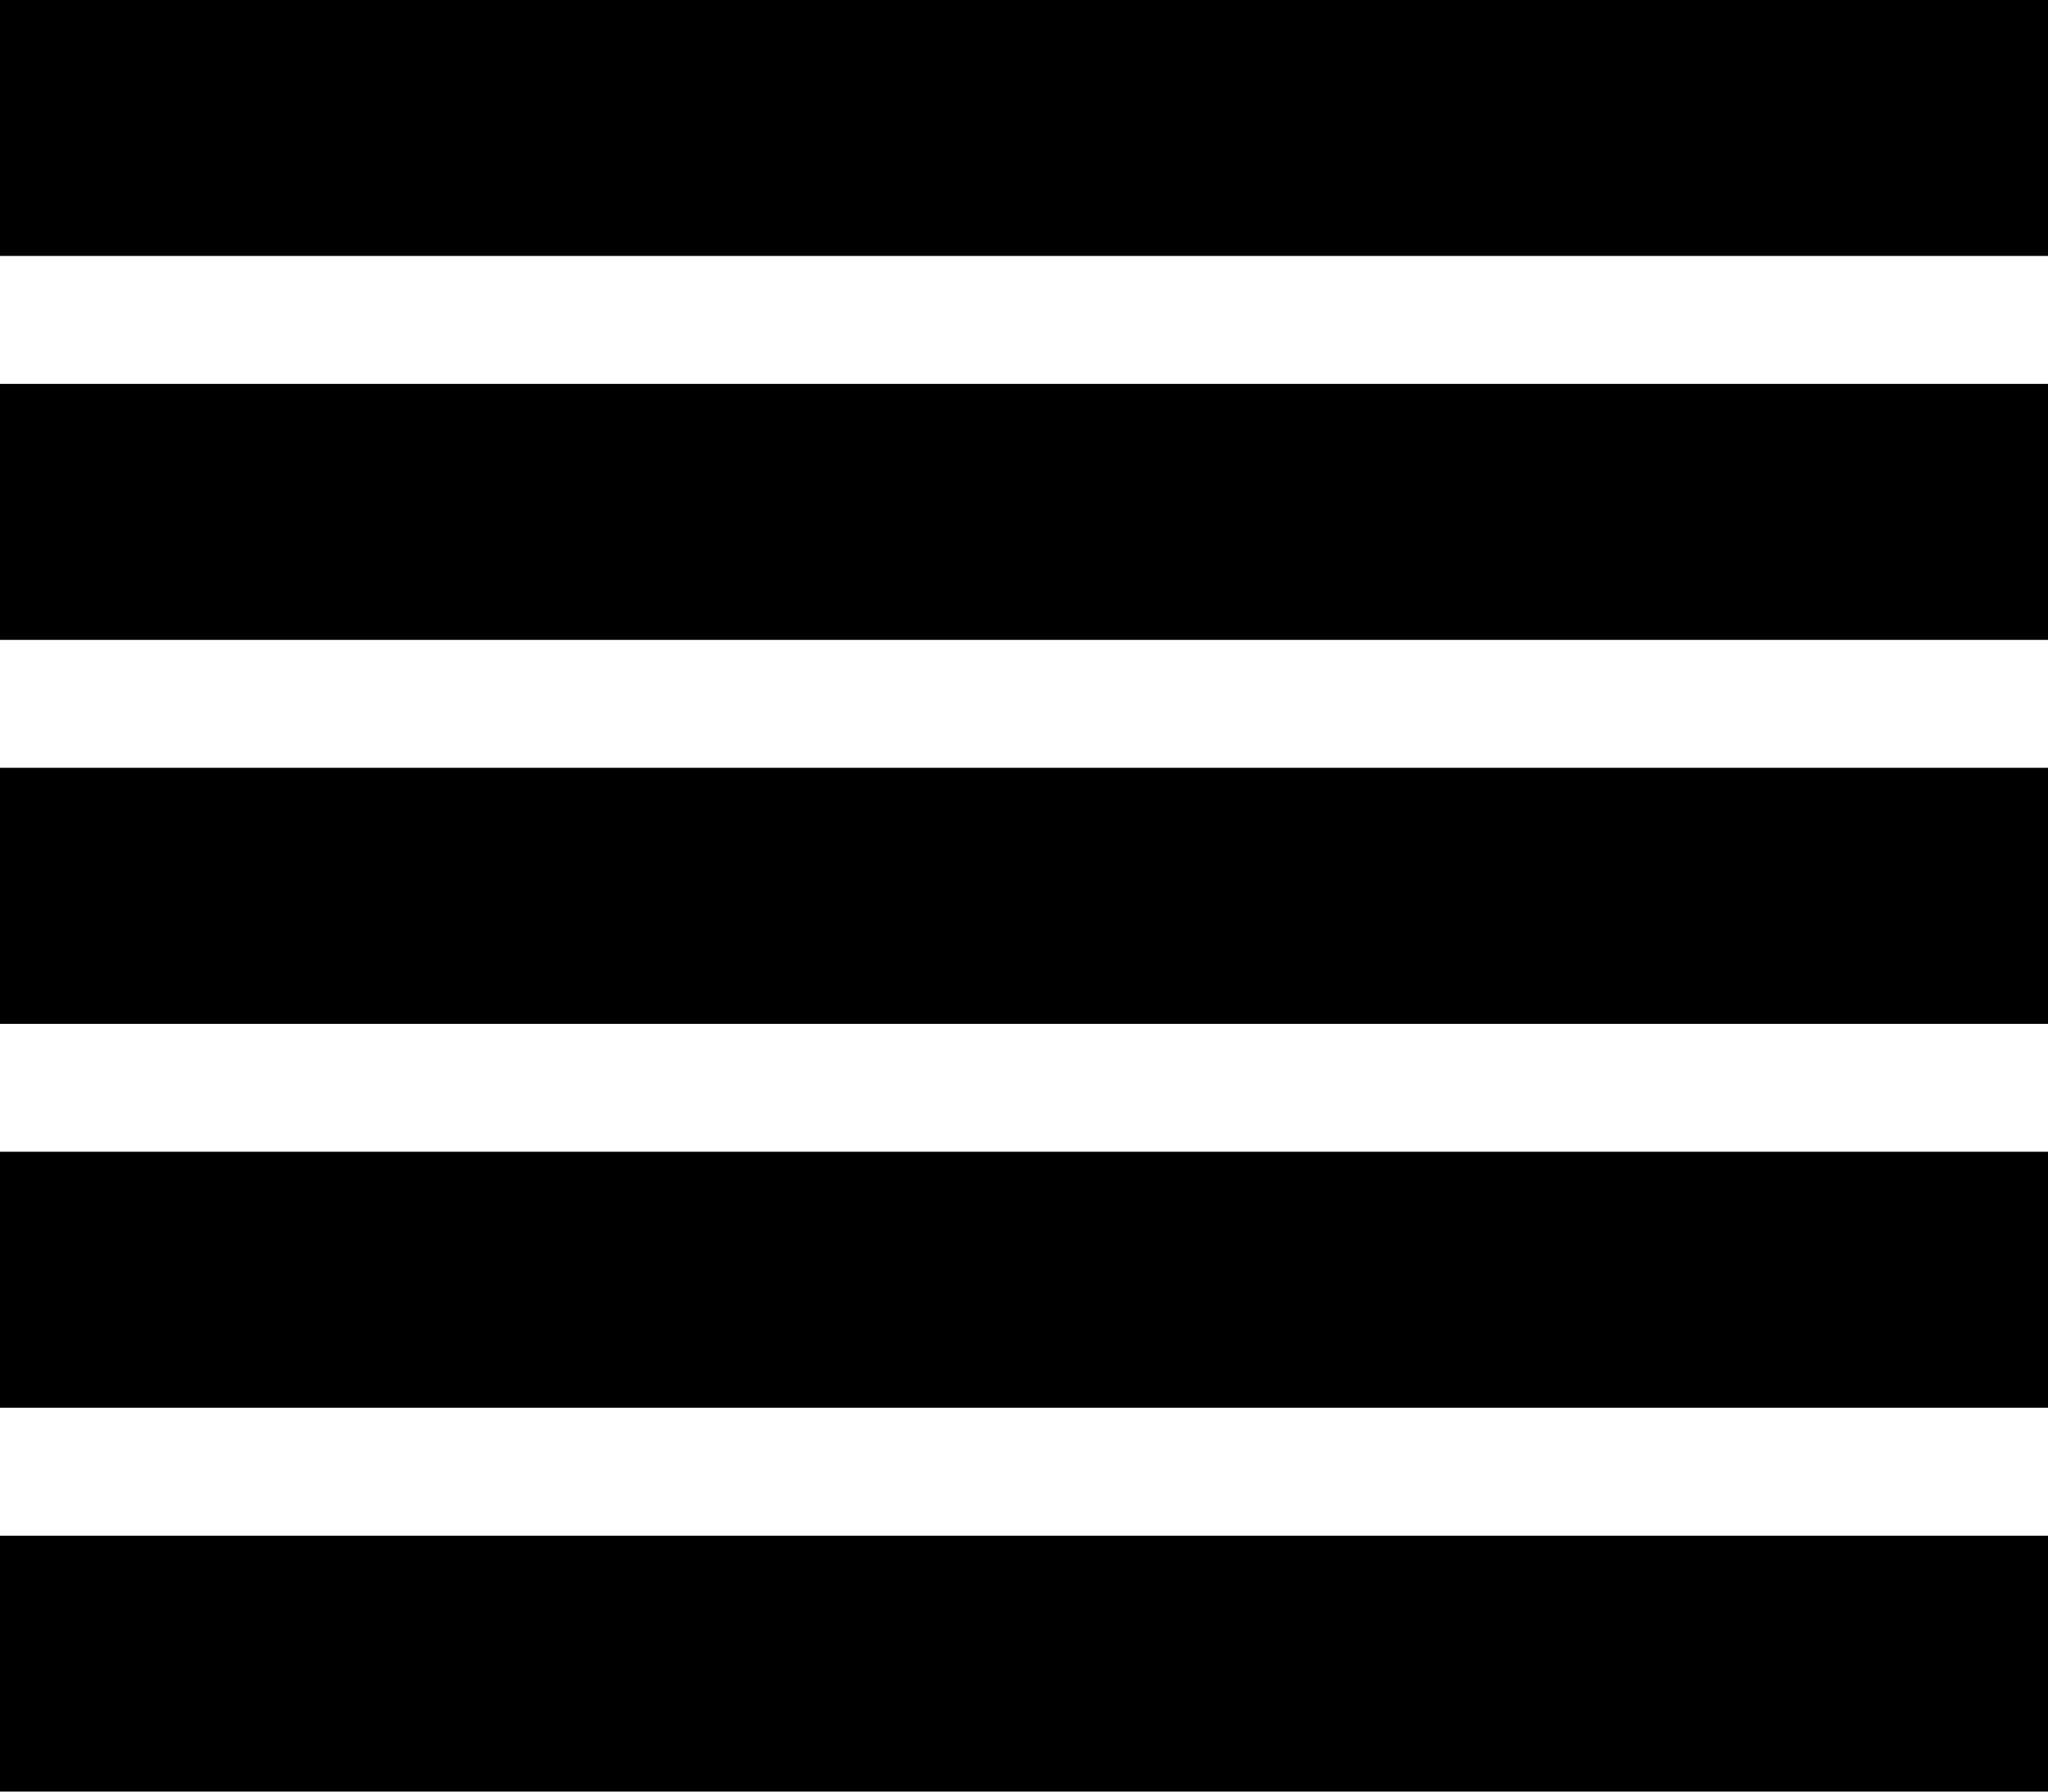
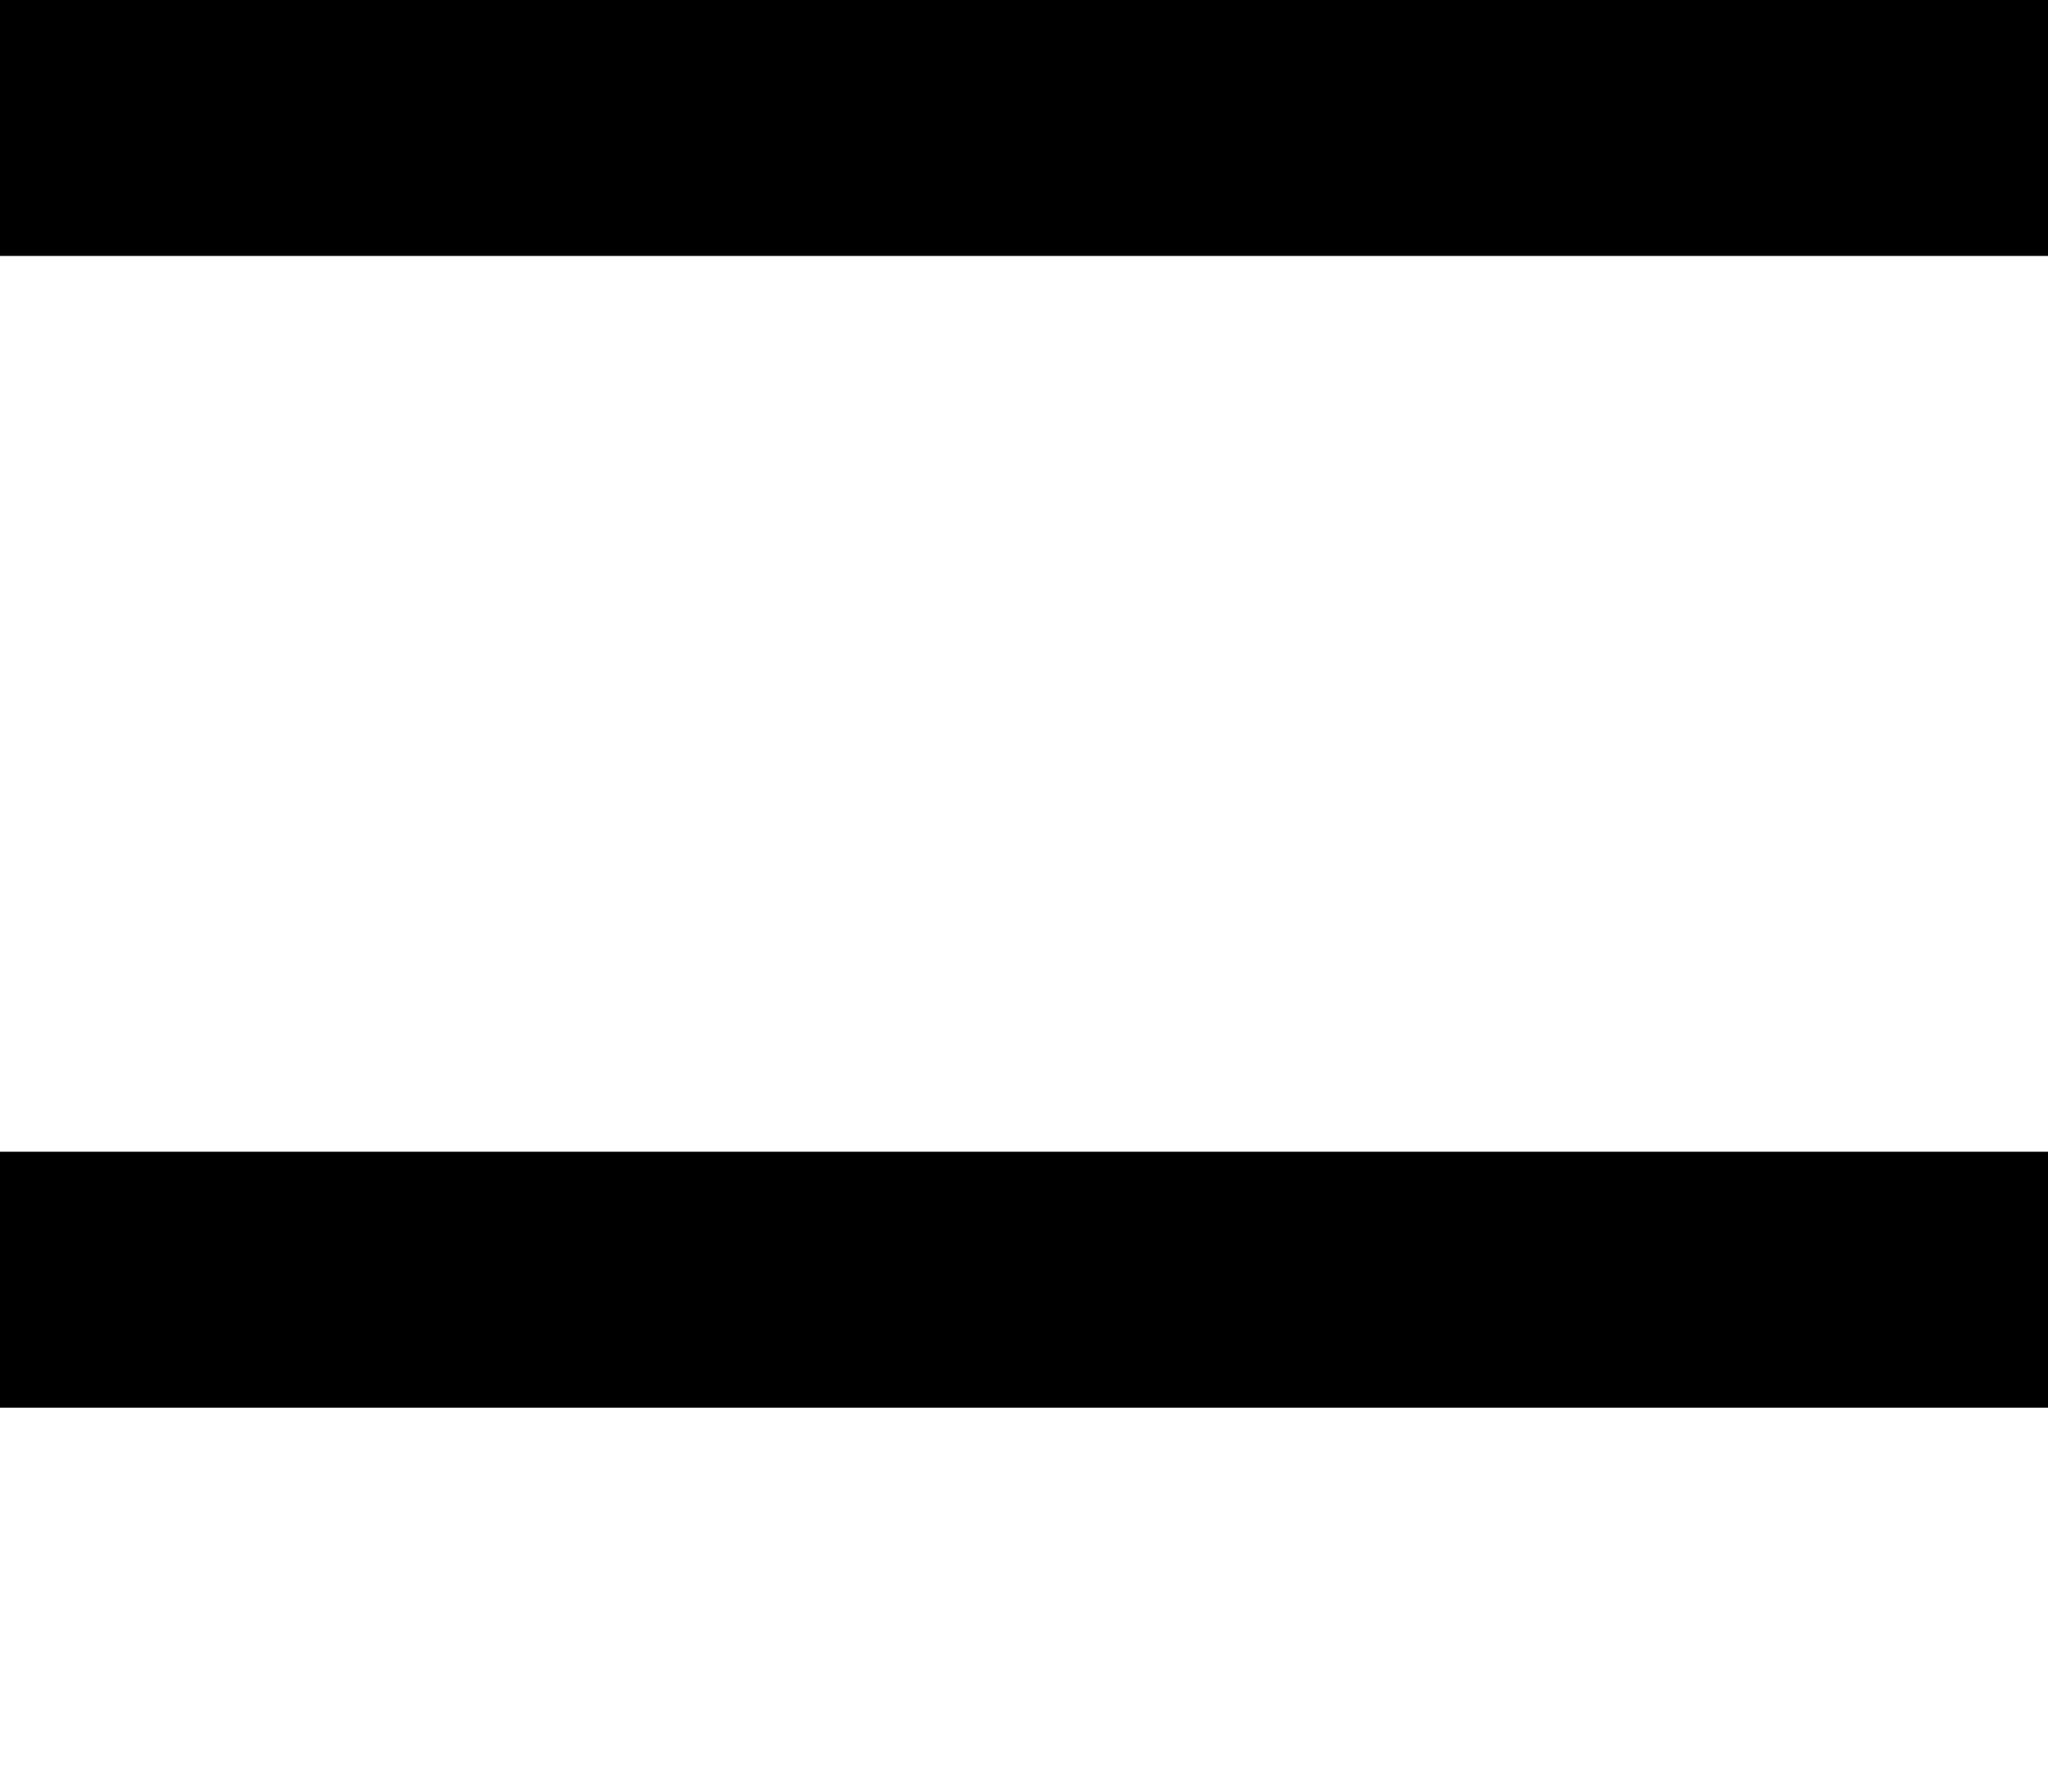
<svg xmlns="http://www.w3.org/2000/svg" width="16" height="14" viewBox="0 0 16 14" enable-background="new 0 0 16 14">
  <path d="m0,9h16v2h-16z" />
-   <path d="m0,6h16v2h-16z" />
-   <path d="m0,3h16v2h-16z" />
-   <path d="m0,0h16v2h-16z" />
-   <path d="m0,12h16v2h-16z" />
+   <path d="m0,0h16v2h-16" />
</svg>